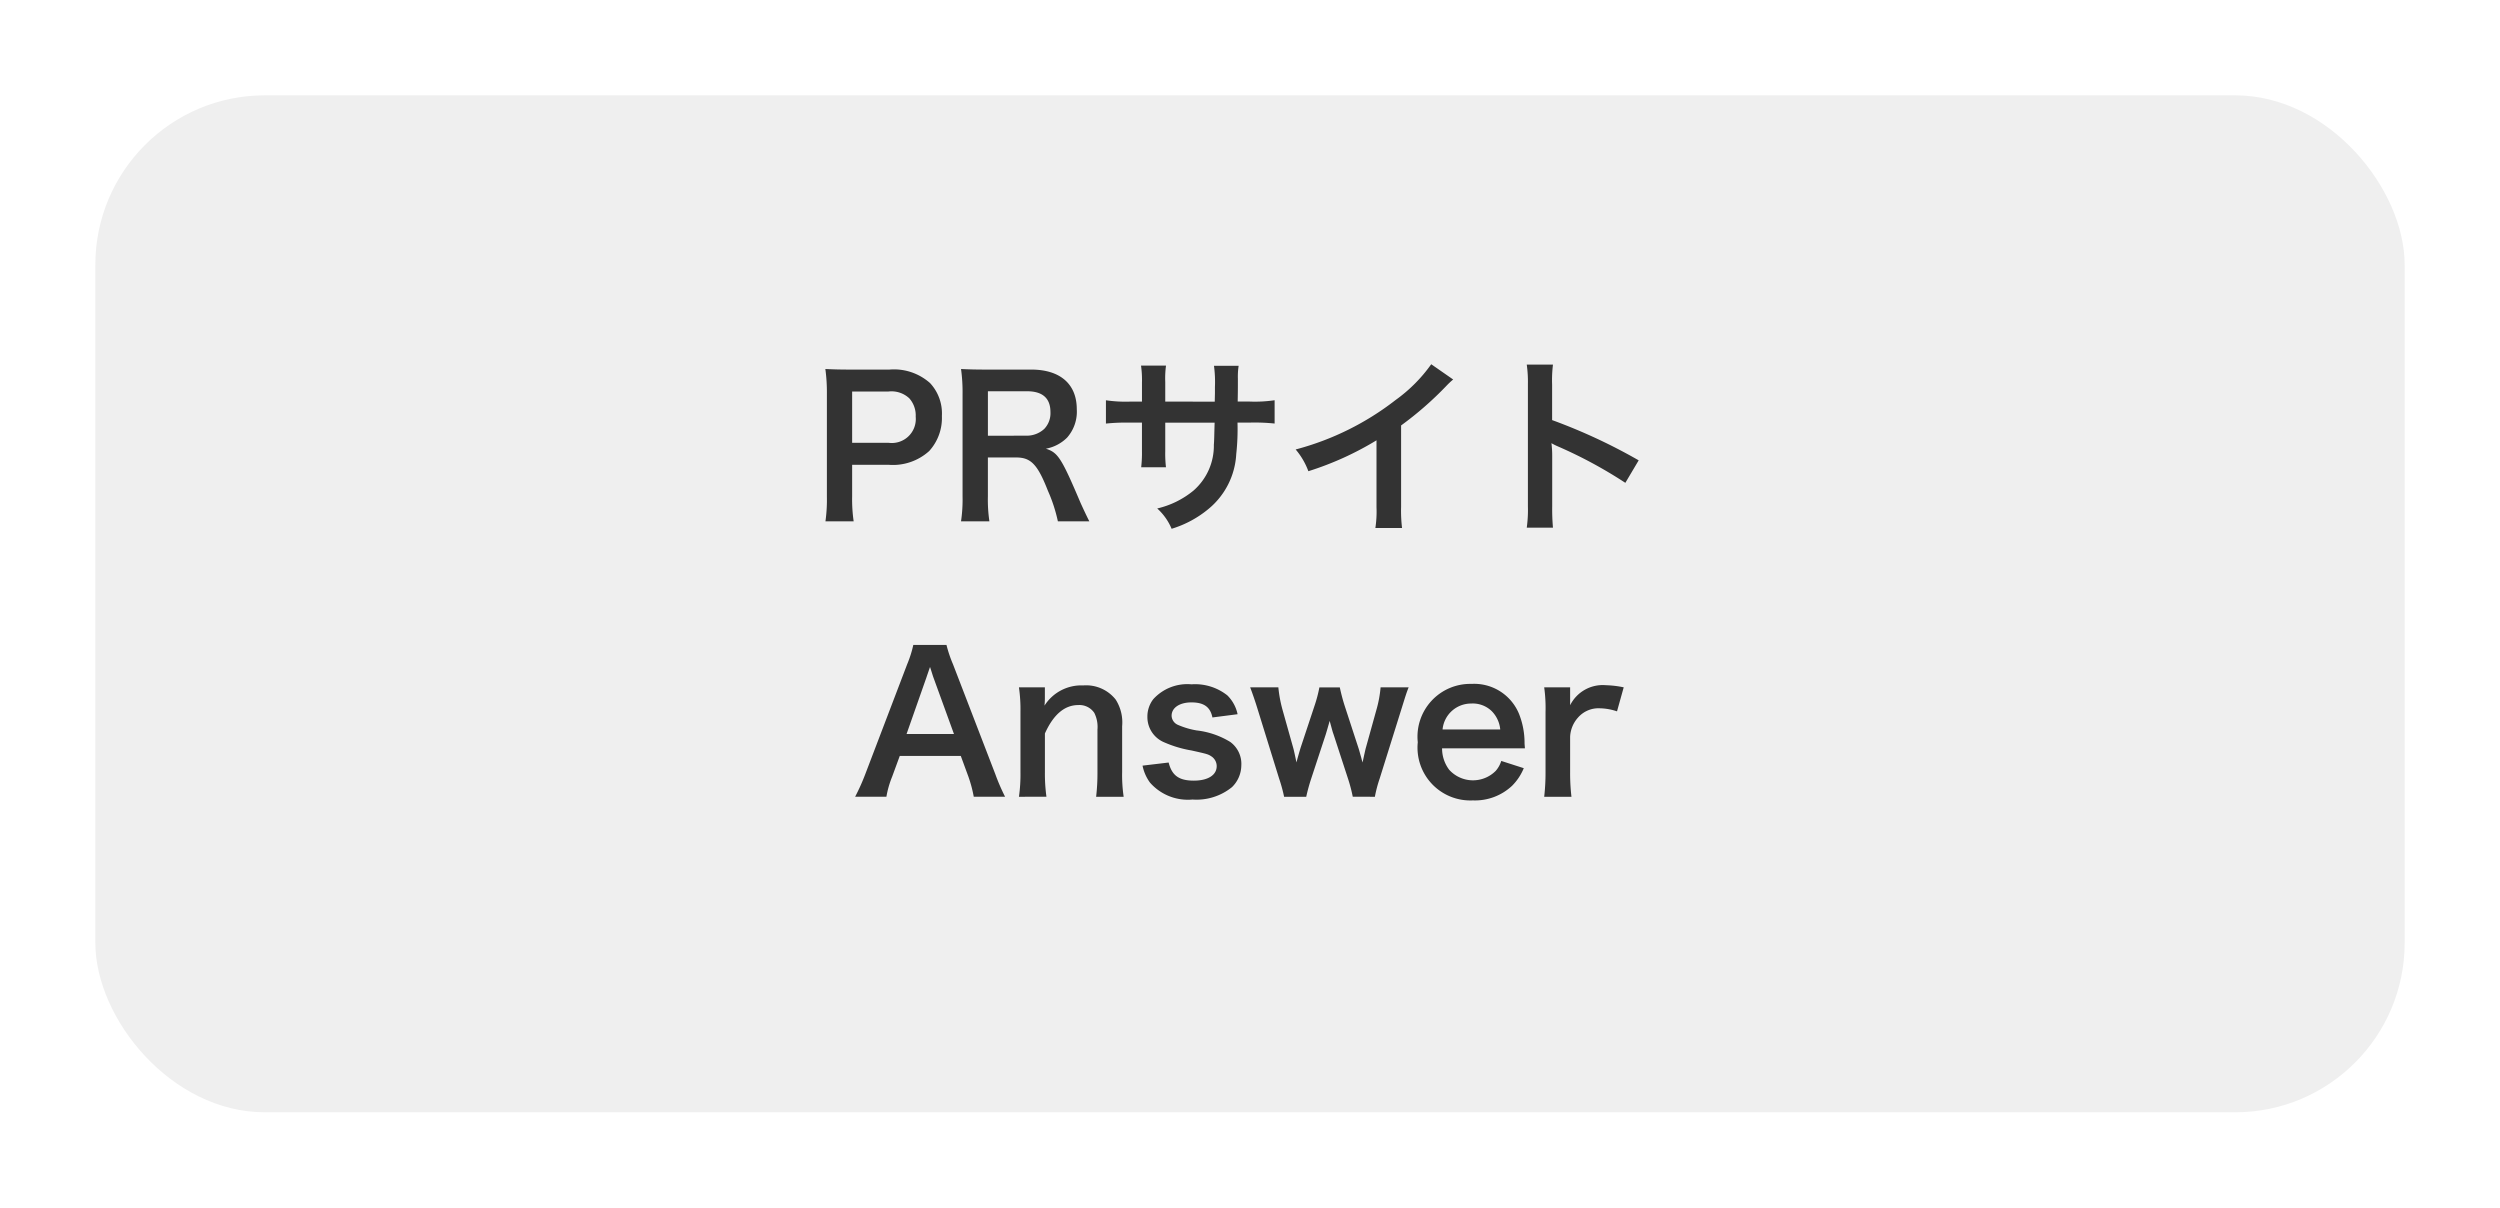
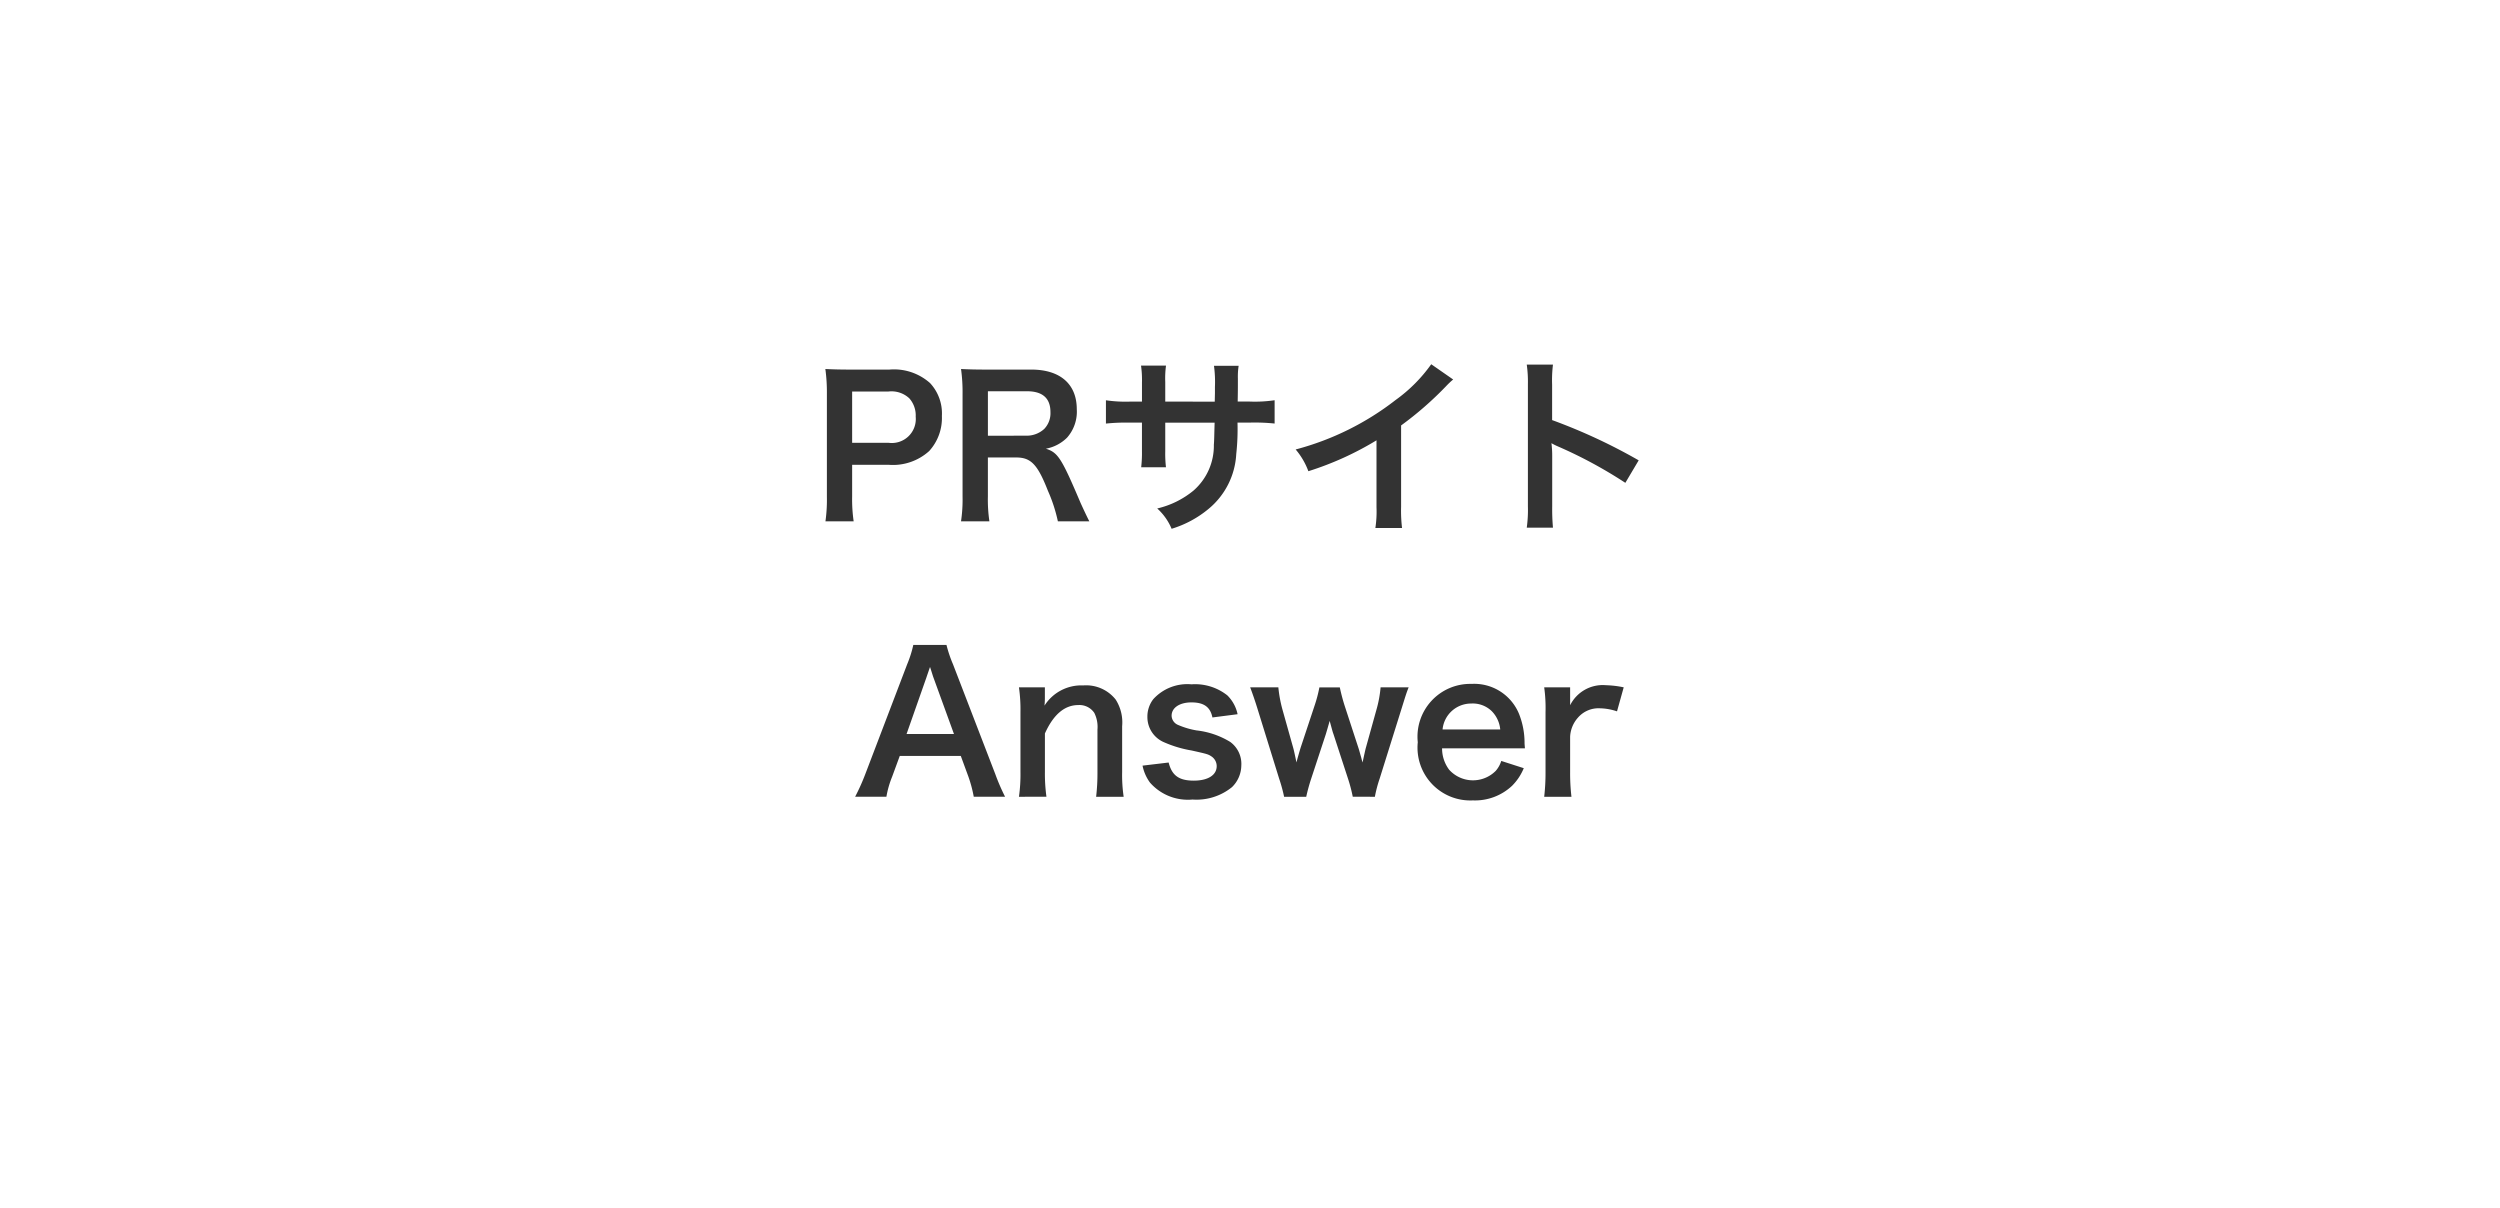
<svg xmlns="http://www.w3.org/2000/svg" width="118" height="57" viewBox="0 0 118 57">
  <defs>
    <filter id="長方形_154" x="0" y="0" width="118" height="57" filterUnits="userSpaceOnUse">
      <feOffset dy="1" input="SourceAlpha" />
      <feGaussianBlur stdDeviation="1.5" result="blur" />
      <feFlood flood-opacity="0.604" />
      <feComposite operator="in" in2="blur" />
      <feComposite in="SourceGraphic" />
    </filter>
  </defs>
  <g id="グループ_289" data-name="グループ 289" transform="translate(-7.5 -748.5)">
    <g transform="matrix(1, 0, 0, 1, 7.5, 748.5)" filter="url(#長方形_154)">
-       <rect id="長方形_154-2" data-name="長方形 154" width="109" height="48" rx="8" transform="translate(4.5 3.5)" fill="#efefef" />
-     </g>
+       </g>
    <path id="パス_741" data-name="パス 741" d="M-18.207.108a7.253,7.253,0,0,1-.072-1.17v-1.5h1.719a2.55,2.55,0,0,0,1.917-.648,2.311,2.311,0,0,0,.6-1.656A2.1,2.1,0,0,0-14.6-6.417a2.556,2.556,0,0,0-1.917-.639H-18.4c-.477,0-.756-.009-1.143-.027a8.125,8.125,0,0,1,.072,1.161v4.869A7.277,7.277,0,0,1-19.539.108ZM-18.279-3.6V-6.021h1.719a1.229,1.229,0,0,1,.981.324,1.214,1.214,0,0,1,.3.864A1.133,1.133,0,0,1-16.56-3.6ZM-7.083.108c-.126-.243-.351-.729-.423-.891C-8.4-2.889-8.568-3.141-9.135-3.321a1.9,1.9,0,0,0,1-.522,1.85,1.85,0,0,0,.459-1.341c0-1.188-.783-1.872-2.151-1.872h-2.16c-.5,0-.774-.009-1.152-.027a8.008,8.008,0,0,1,.072,1.17v4.851A7.043,7.043,0,0,1-13.14.108H-11.8a7.023,7.023,0,0,1-.072-1.179V-2.907h1.341c.693,0,1.008.333,1.494,1.575A7.286,7.286,0,0,1-8.568.108Zm-4.788-4.041v-2.1h1.845c.738,0,1.107.333,1.107.981a1.068,1.068,0,0,1-.288.792,1.213,1.213,0,0,1-.855.324ZM-3.5-5.544v-.927a4.5,4.5,0,0,1,.036-.774H-4.644a4.8,4.8,0,0,1,.045.8v.9H-5.13A6.388,6.388,0,0,1-6.3-5.607v1.1a9.156,9.156,0,0,1,1.152-.045H-4.6v1.332a5.926,5.926,0,0,1-.036.774h1.17A5.54,5.54,0,0,1-3.5-3.2v-1.35H-1.17c-.018.621-.018.837-.036,1.044A2.81,2.81,0,0,1-2.16-1.35,4.18,4.18,0,0,1-3.879-.5,2.674,2.674,0,0,1-3.2.459,5,5,0,0,0-1.449-.486a3.6,3.6,0,0,0,1.3-2.583A10.911,10.911,0,0,0-.09-4.554h.6a9.156,9.156,0,0,1,1.152.045v-1.1a6.388,6.388,0,0,1-1.17.063H-.081c.009-.54.009-.54.009-1.089a3.324,3.324,0,0,1,.036-.6H-1.2a5.736,5.736,0,0,1,.045,1v.288l-.009.405ZM9.054-7.308A7.2,7.2,0,0,1,7.38-5.625a13.144,13.144,0,0,1-4.725,2.34,3.385,3.385,0,0,1,.6,1.026A14.582,14.582,0,0,0,6.471-3.717V-.549a5.062,5.062,0,0,1-.054.972h1.26a6.808,6.808,0,0,1-.045-1V-4.419A15.915,15.915,0,0,0,9.756-6.273a3.707,3.707,0,0,1,.333-.315ZM14.8.405a9.894,9.894,0,0,1-.036-1V-2.97a4.653,4.653,0,0,0-.036-.612,2.908,2.908,0,0,0,.306.153A21.293,21.293,0,0,1,18.216-1.71l.63-1.062a26.441,26.441,0,0,0-4.086-1.9V-6.345A6.033,6.033,0,0,1,14.8-7.29H13.563a5.785,5.785,0,0,1,.054.918V-.6A6.063,6.063,0,0,1,13.563.405Zm-25.861,12.7a9.445,9.445,0,0,1-.459-1.062l-2-5.193a5.959,5.959,0,0,1-.306-.909h-1.566a5.331,5.331,0,0,1-.288.909l-1.98,5.193a9.838,9.838,0,0,1-.477,1.062h1.476a4.489,4.489,0,0,1,.27-.945l.36-.981h2.88l.36.981a6.052,6.052,0,0,1,.252.945Zm-2.412-2.961H-15.71l.936-2.664c.027-.081.027-.081.171-.5.1.3.126.405.162.5Zm4.365,2.961a8.008,8.008,0,0,1-.072-1.17V10.12c.4-.891.927-1.341,1.575-1.341a.847.847,0,0,1,.756.369A1.478,1.478,0,0,1-6.7,9.94v2a9.565,9.565,0,0,1-.063,1.17h1.3a7.112,7.112,0,0,1-.072-1.17V9.778a2,2,0,0,0-.306-1.26,1.778,1.778,0,0,0-1.53-.666A2.057,2.057,0,0,0-9.2,8.806a3.517,3.517,0,0,0,.018-.387V7.942h-1.224a7.4,7.4,0,0,1,.072,1.17v2.826a7.47,7.47,0,0,1-.072,1.17Zm4.536-1.467a2.024,2.024,0,0,0,.351.8,2.378,2.378,0,0,0,2.007.8,2.657,2.657,0,0,0,1.863-.585,1.447,1.447,0,0,0,.441-1.017,1.279,1.279,0,0,0-.522-1.116A3.869,3.869,0,0,0-2.02,9.976a3.791,3.791,0,0,1-.9-.27A.485.485,0,0,1-3.2,9.283c0-.378.378-.63.936-.63.585,0,.891.216.99.711l1.188-.153A1.752,1.752,0,0,0-.572,8.32,2.456,2.456,0,0,0-2.264,7.8a2.17,2.17,0,0,0-1.8.7,1.339,1.339,0,0,0-.279.837,1.289,1.289,0,0,0,.792,1.2,5.441,5.441,0,0,0,1.3.387c.72.162.774.171.945.288a.55.55,0,0,1,.234.45c0,.423-.414.684-1.08.684-.7,0-1.035-.243-1.188-.855ZM6.394,13.108a6.151,6.151,0,0,1,.225-.855l1-3.195c.234-.747.252-.819.369-1.116H6.664a5.587,5.587,0,0,1-.2,1.071l-.5,1.8c-.018.063-.081.351-.108.477s-.027.126-.045.2c-.018-.081-.027-.09-.054-.207-.054-.189-.1-.36-.126-.441L4.964,8.8a8.828,8.828,0,0,1-.225-.855H3.775A6.43,6.43,0,0,1,3.55,8.8L2.9,10.759c-.036.108-.189.639-.207.729-.072-.351-.126-.6-.162-.72L2.038,9.013a6.228,6.228,0,0,1-.2-1.071H.508c.126.333.252.7.378,1.116l.99,3.195a7.34,7.34,0,0,1,.234.855H3.154a8.666,8.666,0,0,1,.234-.855l.693-2.106c.027-.09.135-.459.18-.621.1.369.153.567.171.6l.693,2.124a7.276,7.276,0,0,1,.225.855Zm7.083-2.286c-.018-.207-.018-.234-.018-.252A3.7,3.7,0,0,0,13.2,9.2,2.286,2.286,0,0,0,10.957,7.78a2.491,2.491,0,0,0-2.538,2.754,2.493,2.493,0,0,0,2.6,2.745,2.556,2.556,0,0,0,1.854-.693,2.529,2.529,0,0,0,.549-.828l-1.062-.342a1.308,1.308,0,0,1-.261.468,1.514,1.514,0,0,1-2.2-.054,1.673,1.673,0,0,1-.333-1.008ZM9.589,9.931a1.352,1.352,0,0,1,1.35-1.224,1.284,1.284,0,0,1,.972.36,1.413,1.413,0,0,1,.4.864Zm8.55-1.989a4.666,4.666,0,0,0-.837-.1,1.722,1.722,0,0,0-1.692.945V7.942H14.386a7.115,7.115,0,0,1,.063,1.17v2.826a9.872,9.872,0,0,1-.063,1.17h1.287a9.465,9.465,0,0,1-.063-1.17V10.273a1.449,1.449,0,0,1,.369-.9,1.285,1.285,0,0,1,1.044-.441,2.688,2.688,0,0,1,.8.144Z" transform="translate(66 773)" fill="#333" />
  </g>
</svg>